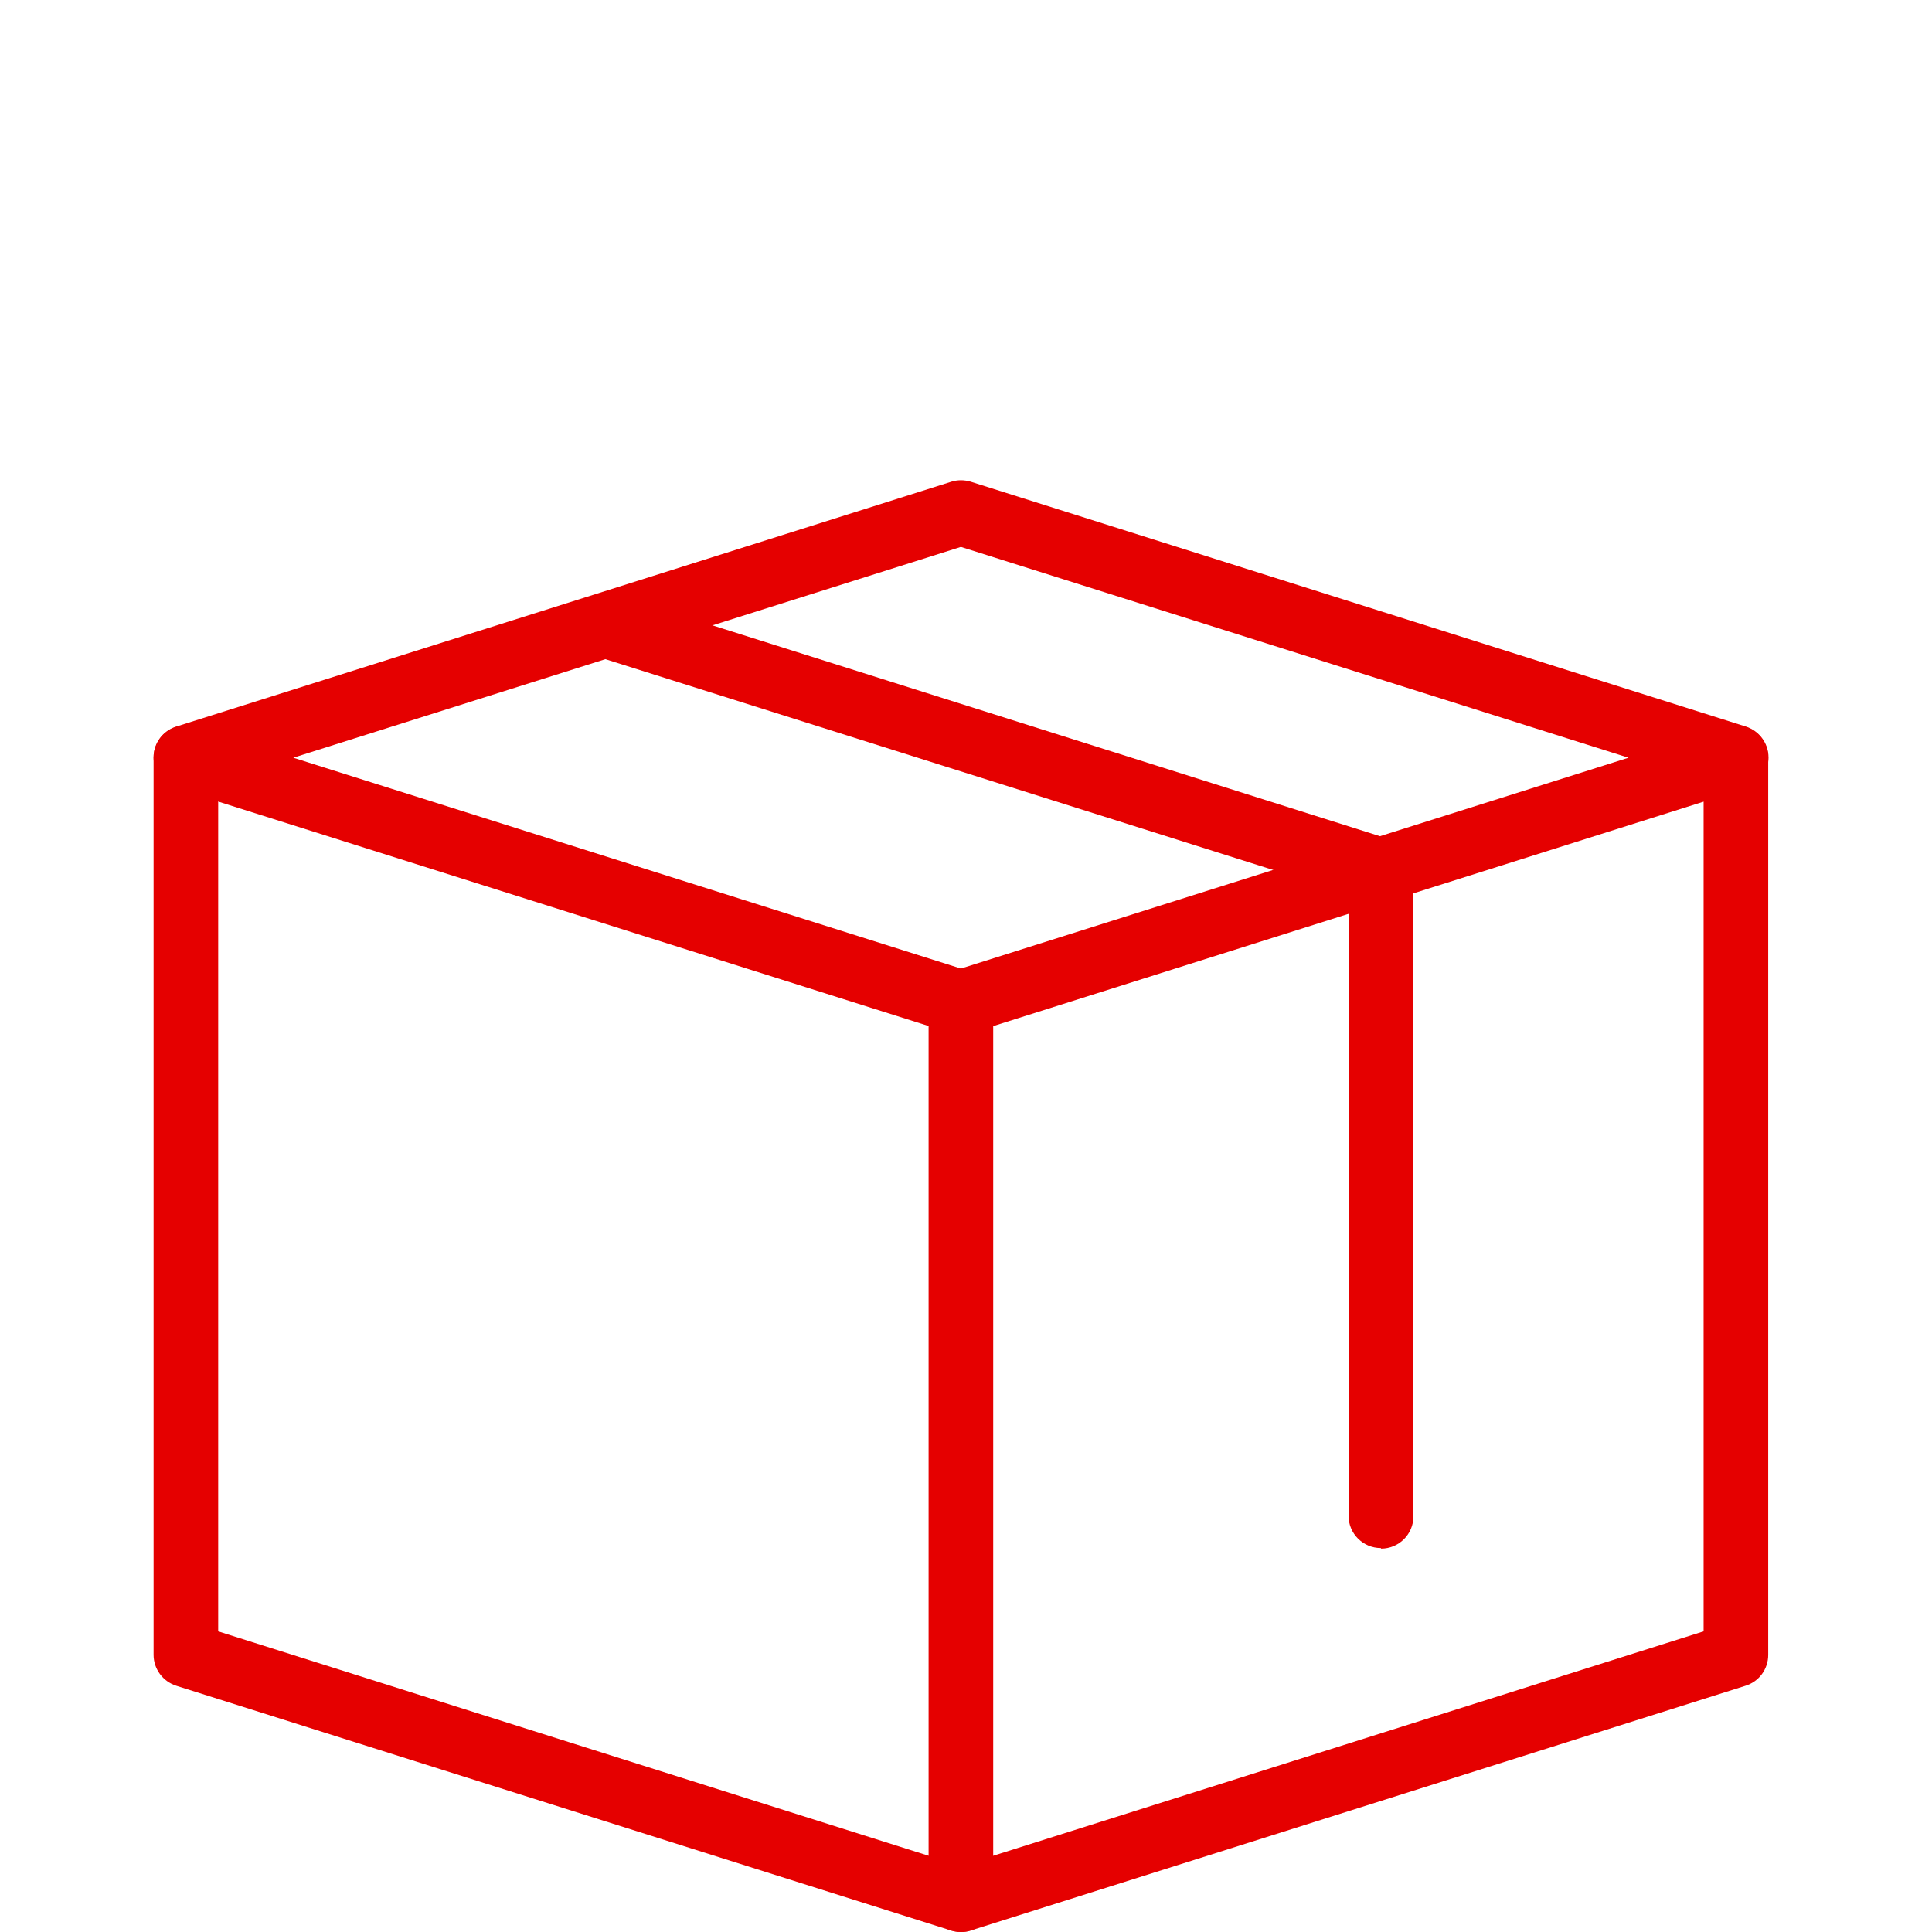
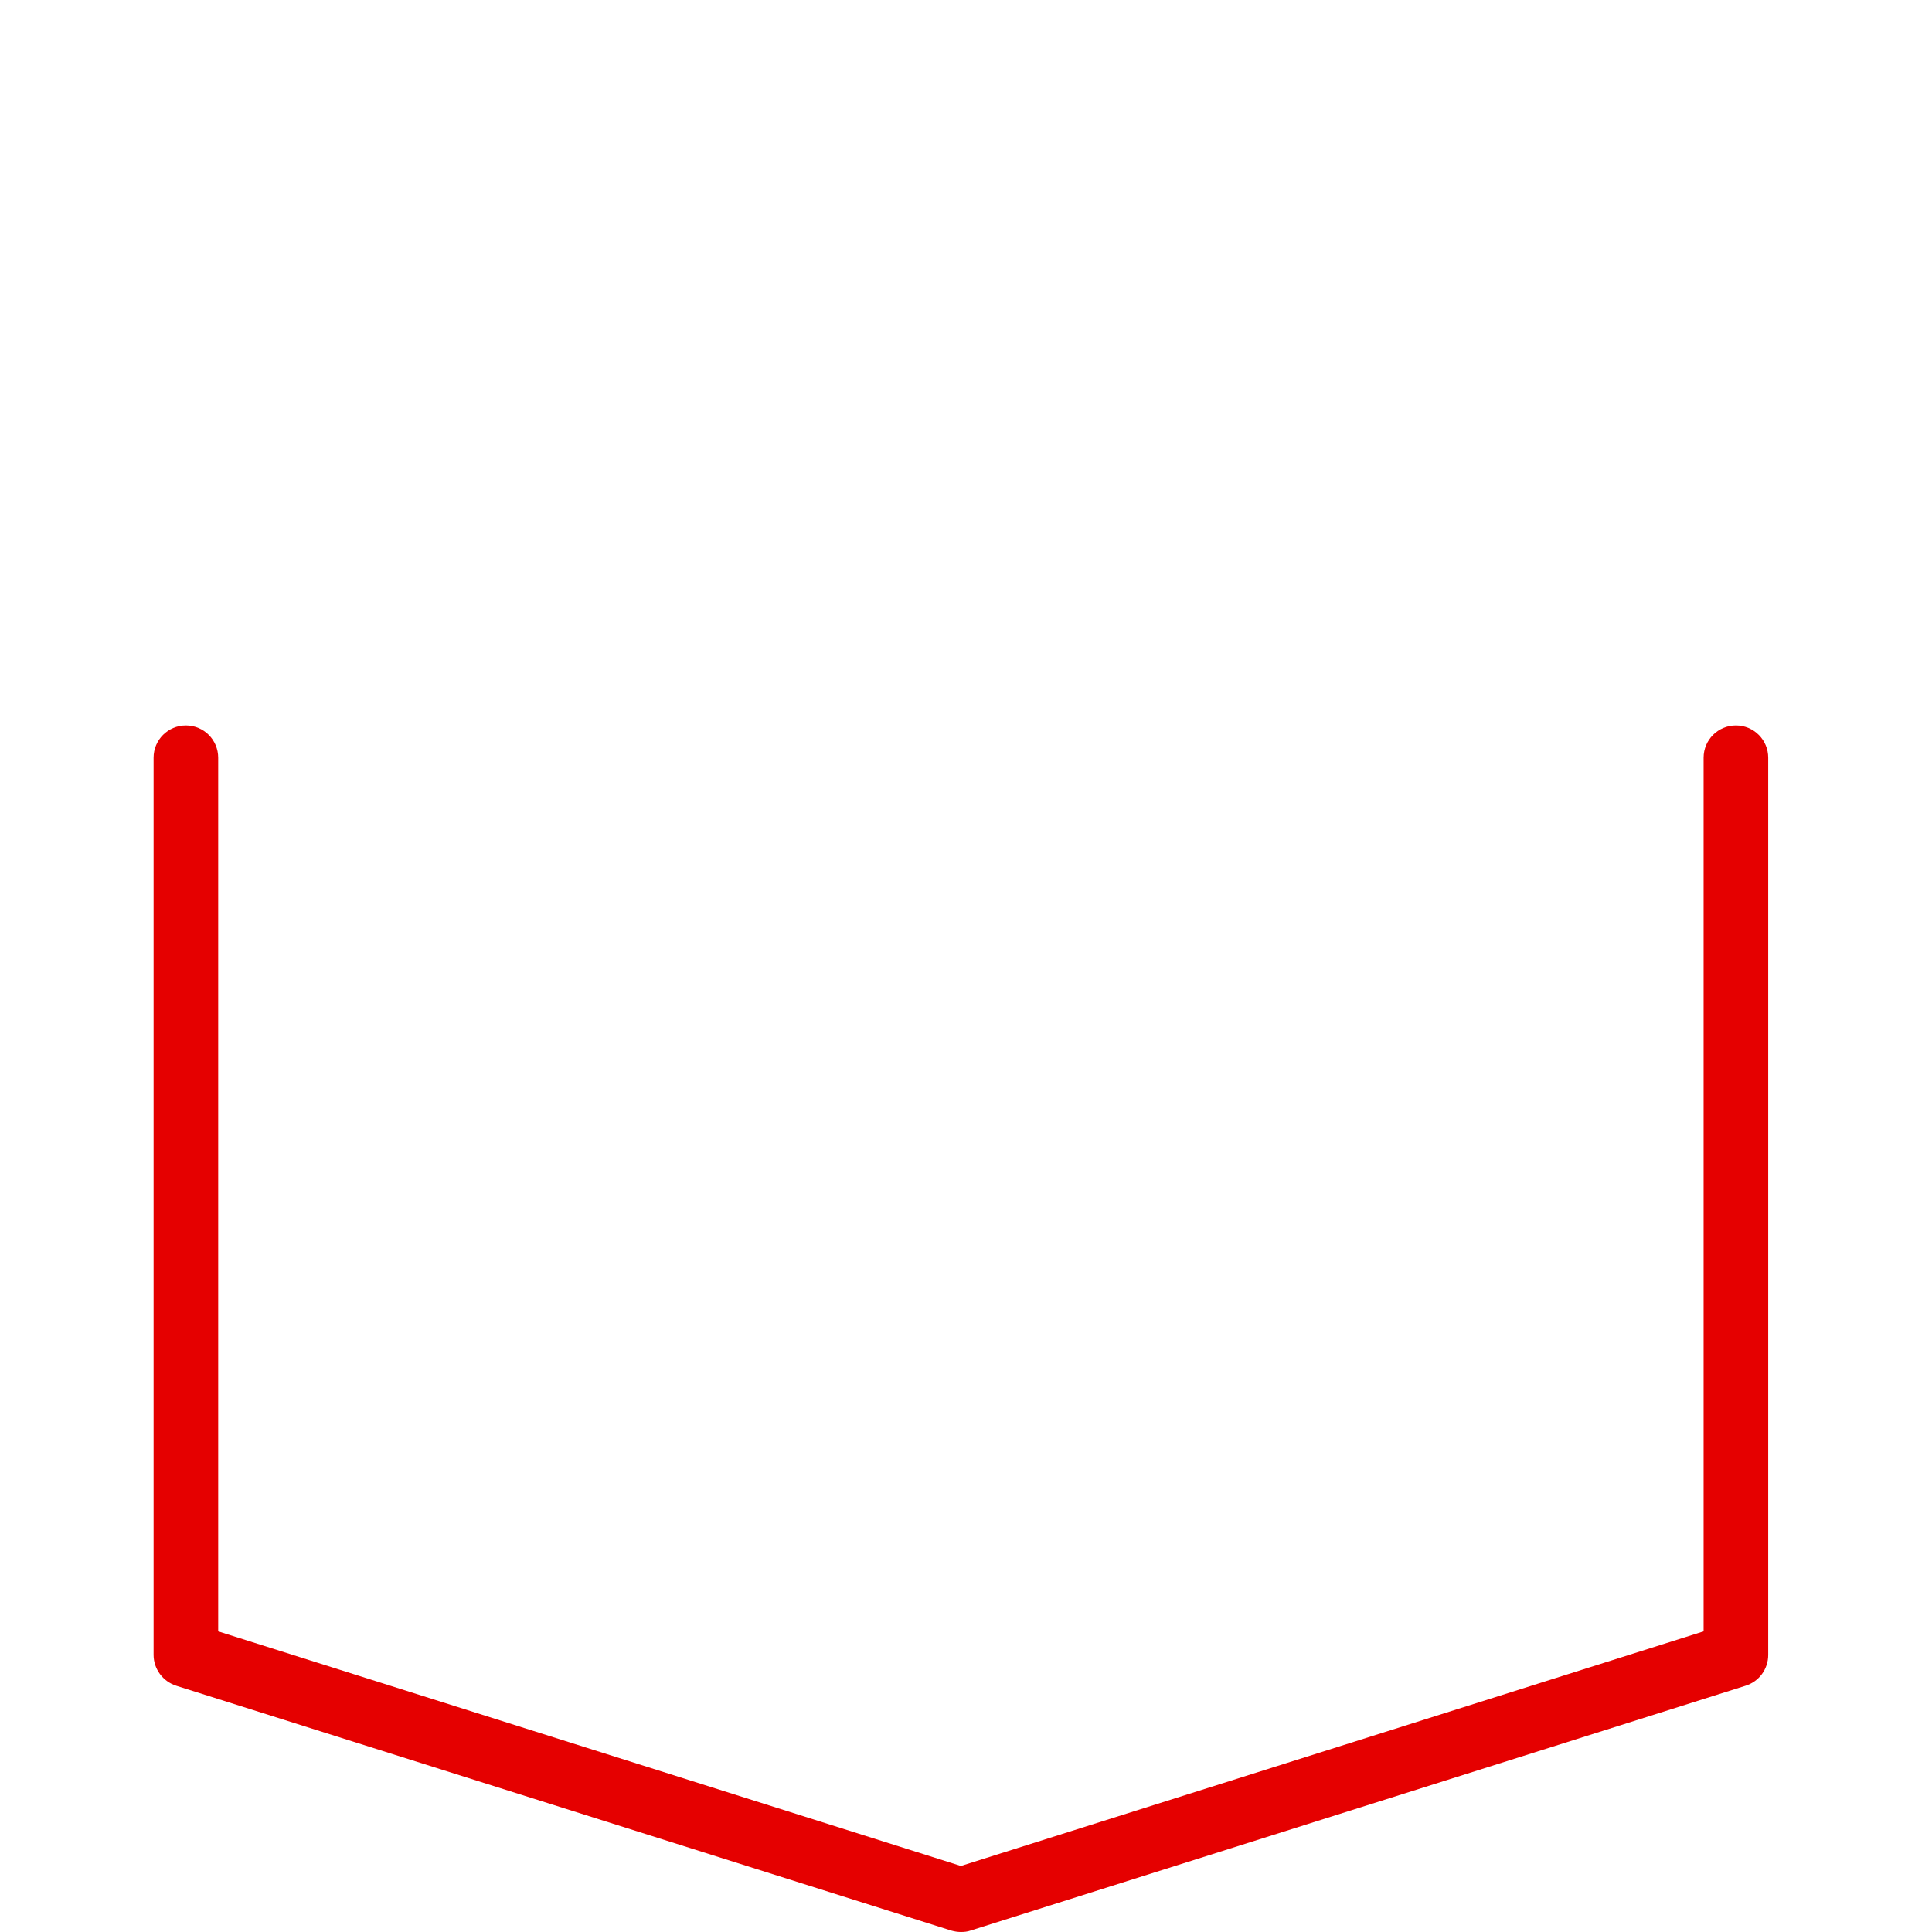
<svg xmlns="http://www.w3.org/2000/svg" id="_图层_2" data-name="图层 2" viewBox="0 0 68.18 68.18">
  <defs>
    <style>
      .cls-1 {
        fill: #e50000;
      }

      .cls-2 {
        fill: none;
      }

      .cls-3 {
        clip-path: url(#clippath);
      }
    </style>
    <clipPath id="clippath">
      <rect class="cls-2" width="68.18" height="68.18" />
    </clipPath>
  </defs>
  <g id="_图层_1-2" data-name="图层 1">
    <g class="cls-3">
      <g>
-         <path class="cls-1" d="M48.73,54.63c-.63,0-1.14-.51-1.14-1.14v-21.95l-26.55-8.38c-.6-.19-.93-.83-.74-1.43.19-.6.83-.93,1.43-.74l27.35,8.64c.47.15.8.59.8,1.09v22.79c0,.63-.51,1.14-1.14,1.14h0Z" />
        <g>
-           <path class="cls-1" d="M33.91,36.51c-.12,0-.23-.02-.34-.05L6.22,27.82c-.47-.15-.8-.59-.8-1.09s.32-.94.8-1.09l27.35-8.64c.22-.07.46-.07.69,0l27.35,8.64c.47.15.8.59.8,1.09s-.32.94-.8,1.09l-27.35,8.64c-.11.04-.23.05-.34.05h0ZM10.35,26.74l23.56,7.44,23.56-7.44-23.56-7.44-23.56,7.44Z" />
          <path class="cls-1" d="M33.91,68.18c-.12,0-.23-.02-.34-.05l-27.35-8.64c-.47-.15-.8-.59-.8-1.09v-31.66c0-.63.51-1.14,1.14-1.14s1.14.51,1.14,1.14v30.83l26.21,8.28,26.21-8.28v-30.83c0-.63.51-1.14,1.14-1.14s1.14.51,1.14,1.14v31.66c0,.5-.32.94-.8,1.09l-27.35,8.64c-.11.04-.23.05-.34.05h0Z" />
-           <path class="cls-1" d="M33.91,68.18c-.63,0-1.14-.51-1.14-1.14v-31.66c0-.63.51-1.14,1.14-1.14s1.14.51,1.14,1.14v31.66c0,.63-.51,1.14-1.14,1.14h0Z" />
        </g>
      </g>
    </g>
  </g>
</svg>